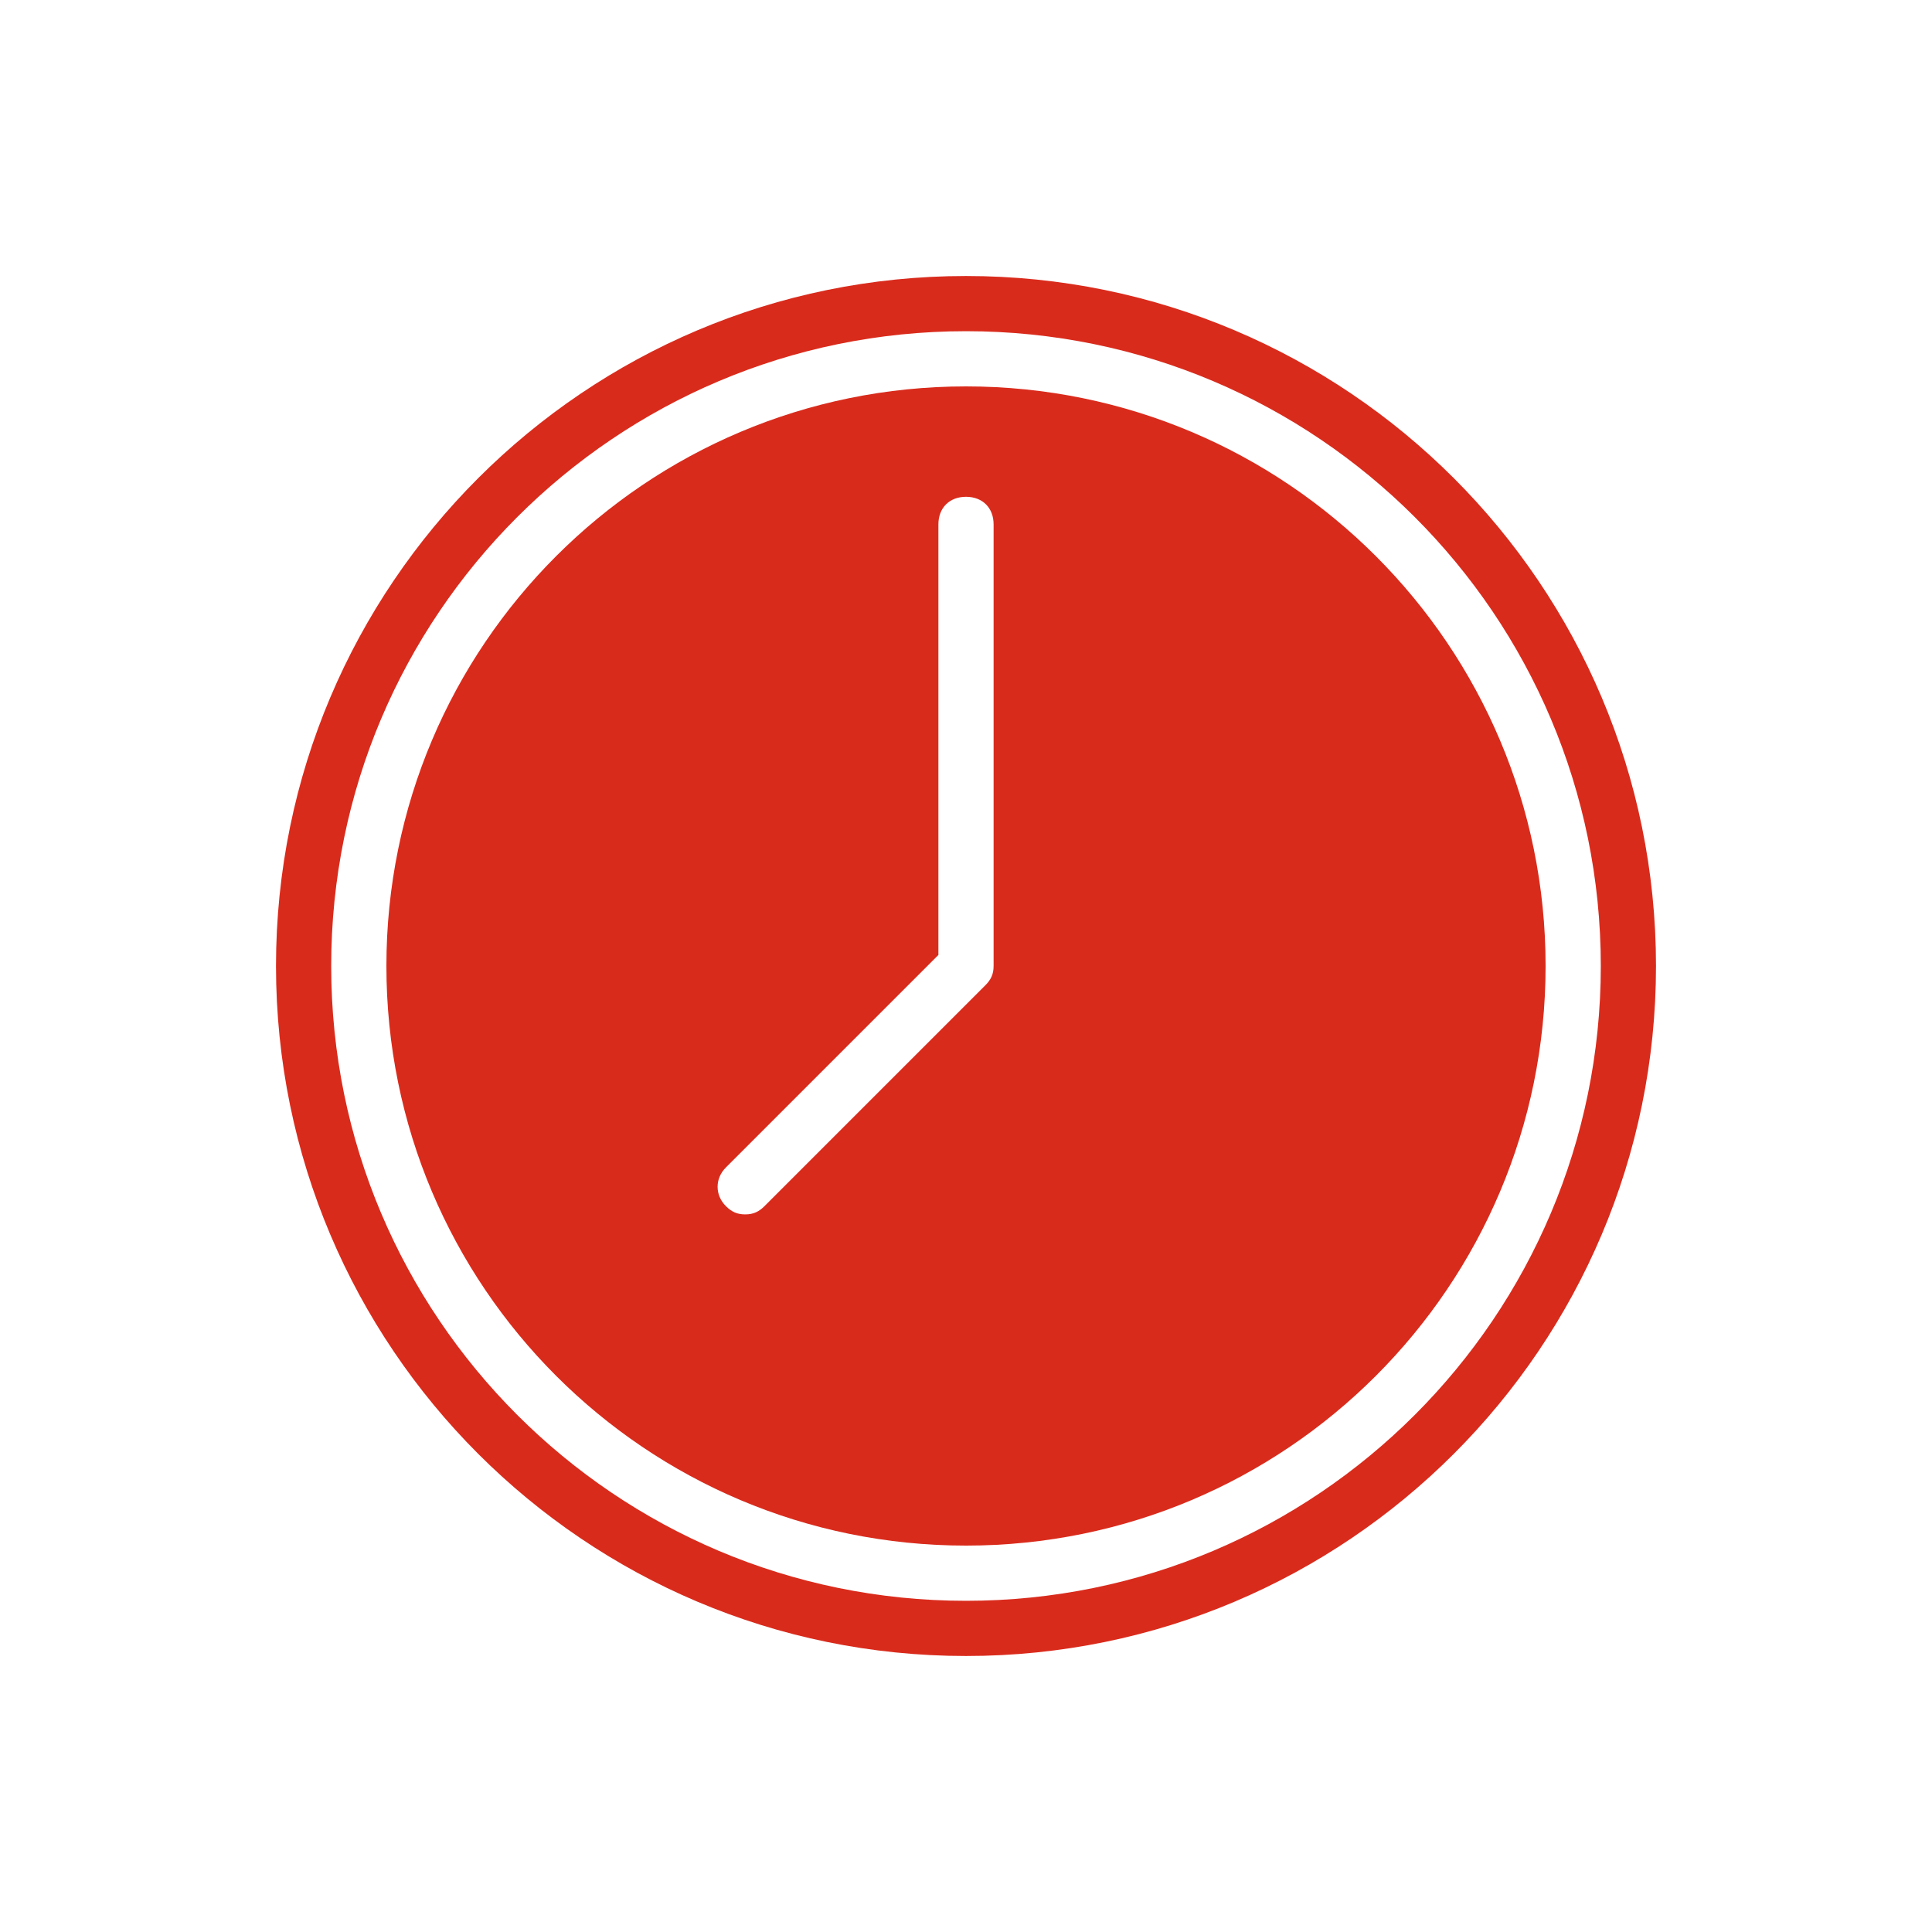
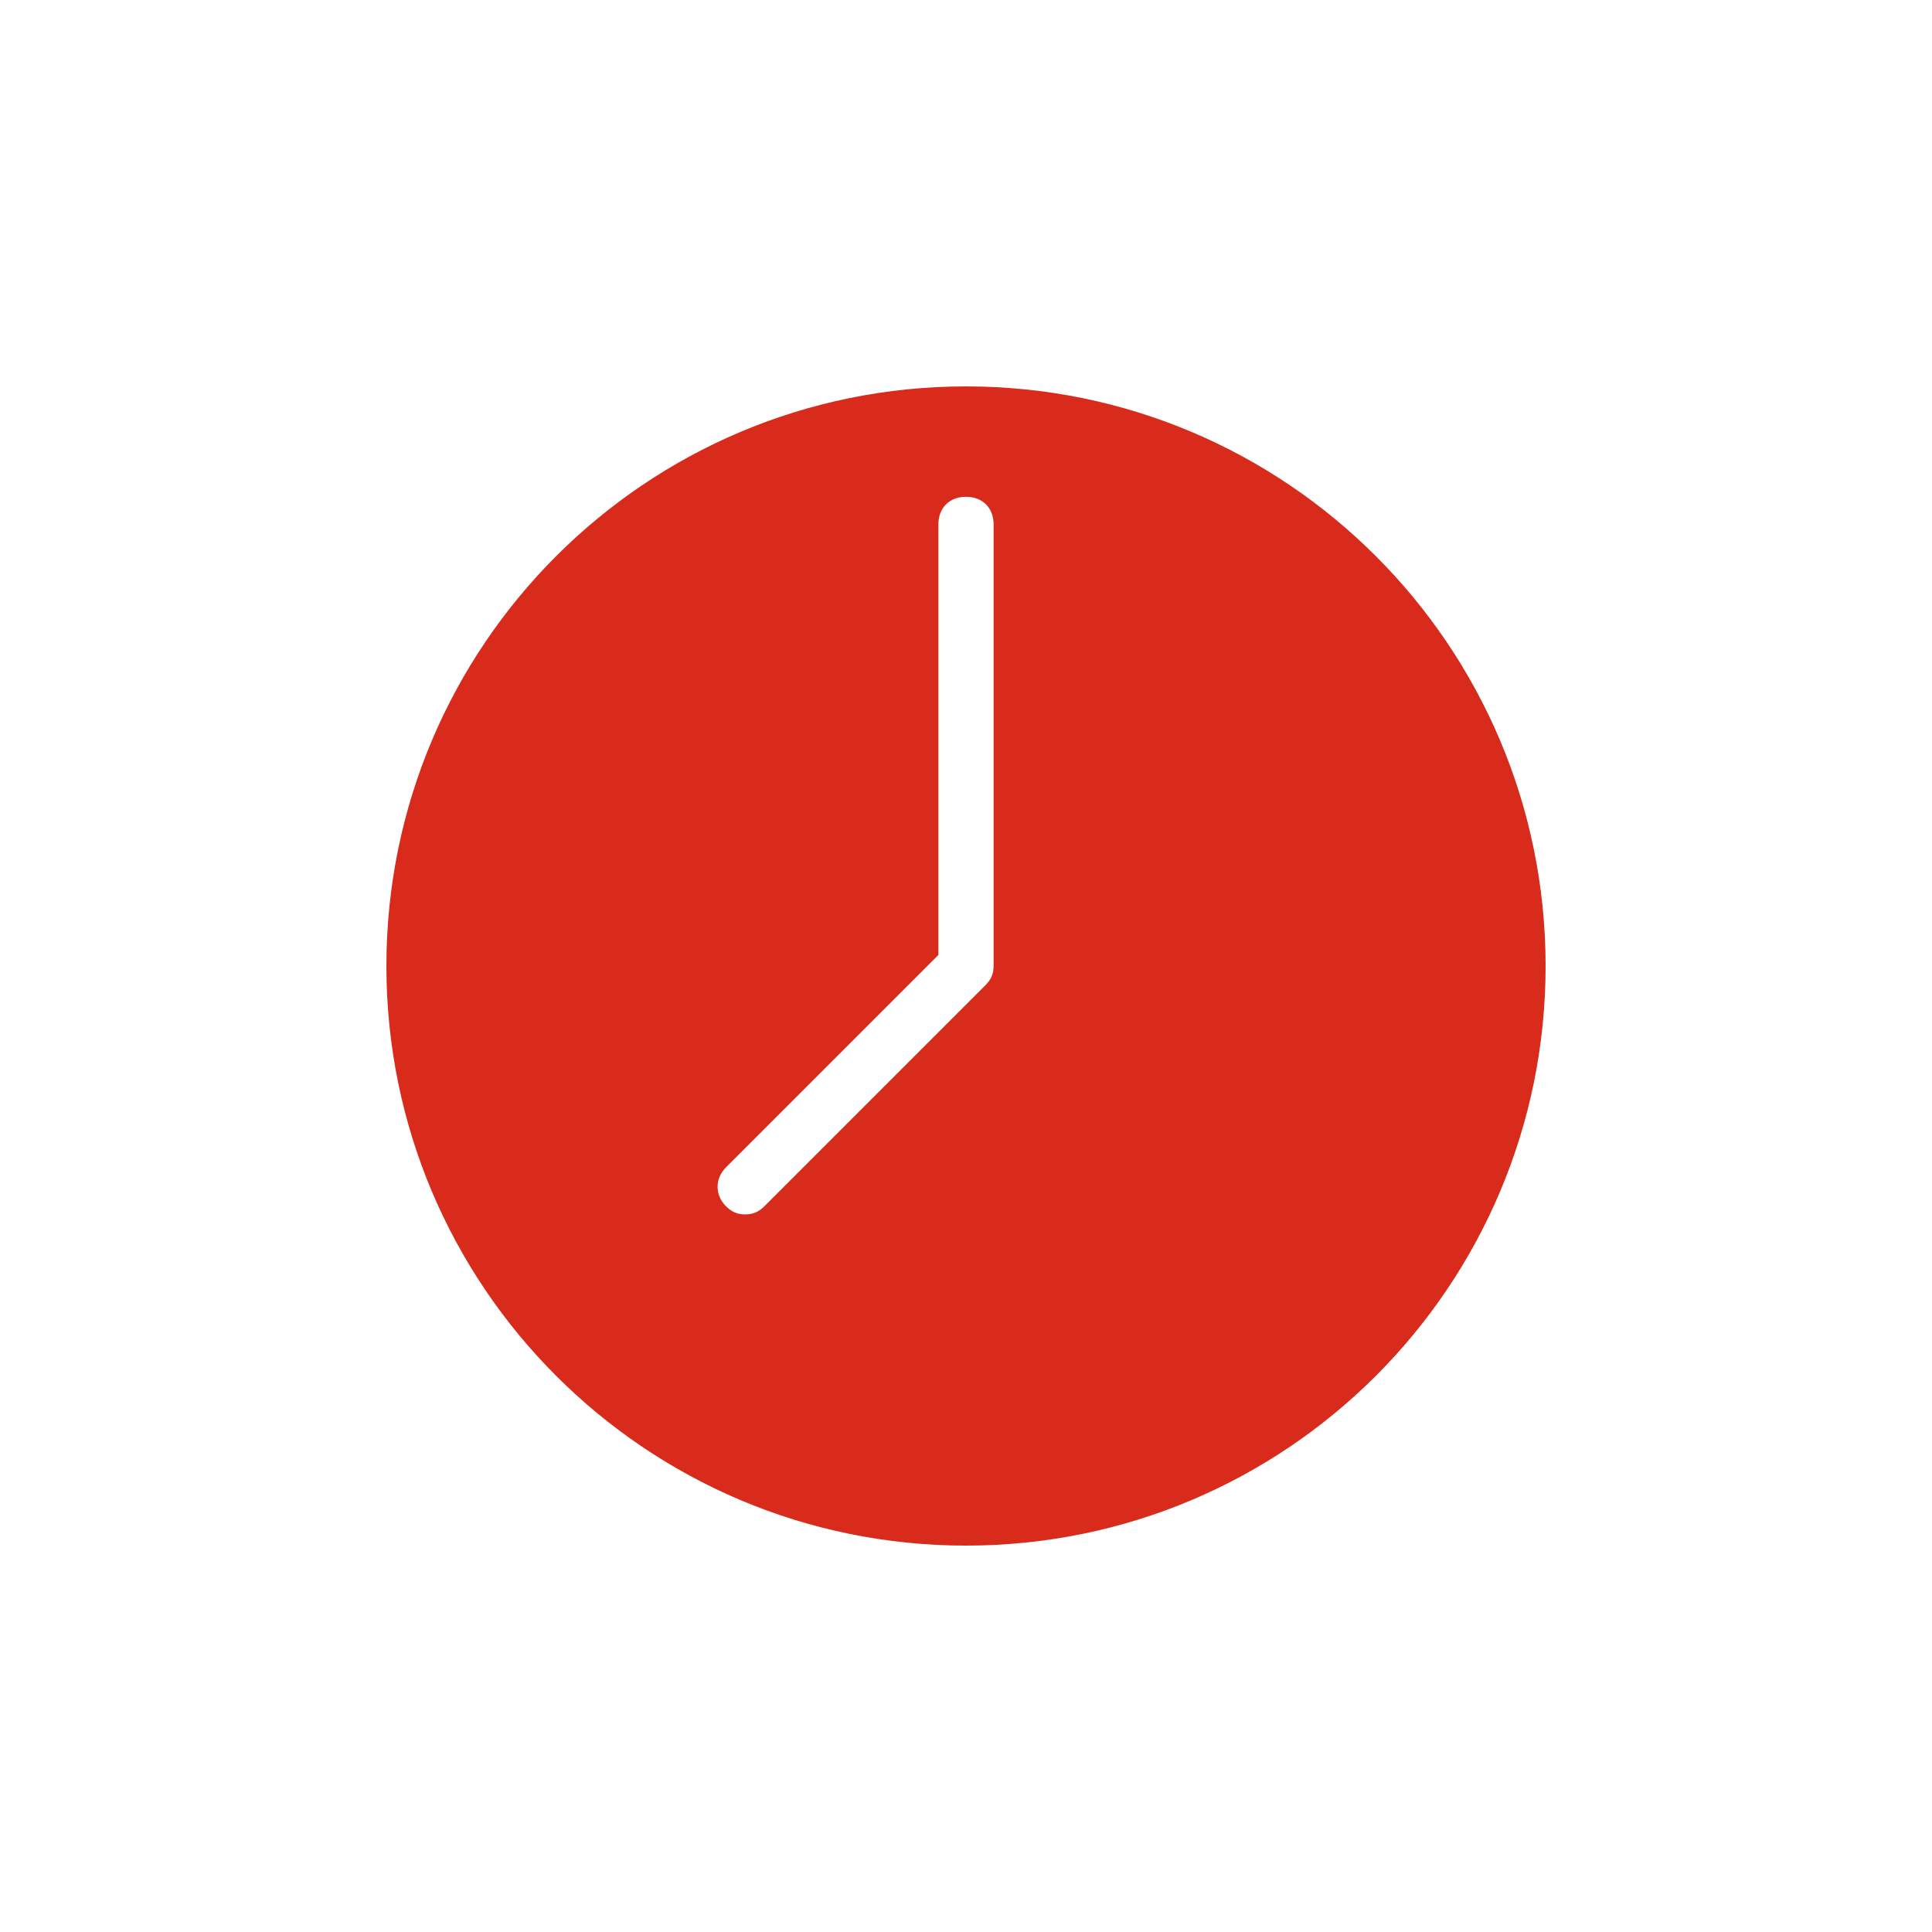
<svg xmlns="http://www.w3.org/2000/svg" viewBox="0 0 70 70" id="1086147167" class="svg u_1086147167" data-icon-name="wp-clock" width="70" height="70">
  <g fill="#D92B1C">
-     <path d="M35,60c-13.8,0-25-11.2-25-25s11.2-25,25-25c13.8,0,25,11.2,25,25S48.8,60,35,60z M35,12c-12.7,0-23,10.3-23,23   s10.3,23,23,23c12.7,0,23-10.3,23-23S47.7,12,35,12z" fill="#D92B1C" />
    <path d="M35,14c-11.6,0-21,9.4-21,21s9.4,21,21,21c11.6,0,21-9.4,21-21S46.6,14,35,14z M36,35c0,0.3-0.1,0.5-0.3,0.7l-8,8   C27.5,43.9,27.3,44,27,44c-0.3,0-0.5-0.1-0.7-0.3c-0.4-0.4-0.4-1,0-1.4l7.7-7.7V19c0-0.6,0.4-1,1-1c0.6,0,1,0.4,1,1V35z" fill="#D92B1C" />
  </g>
</svg>